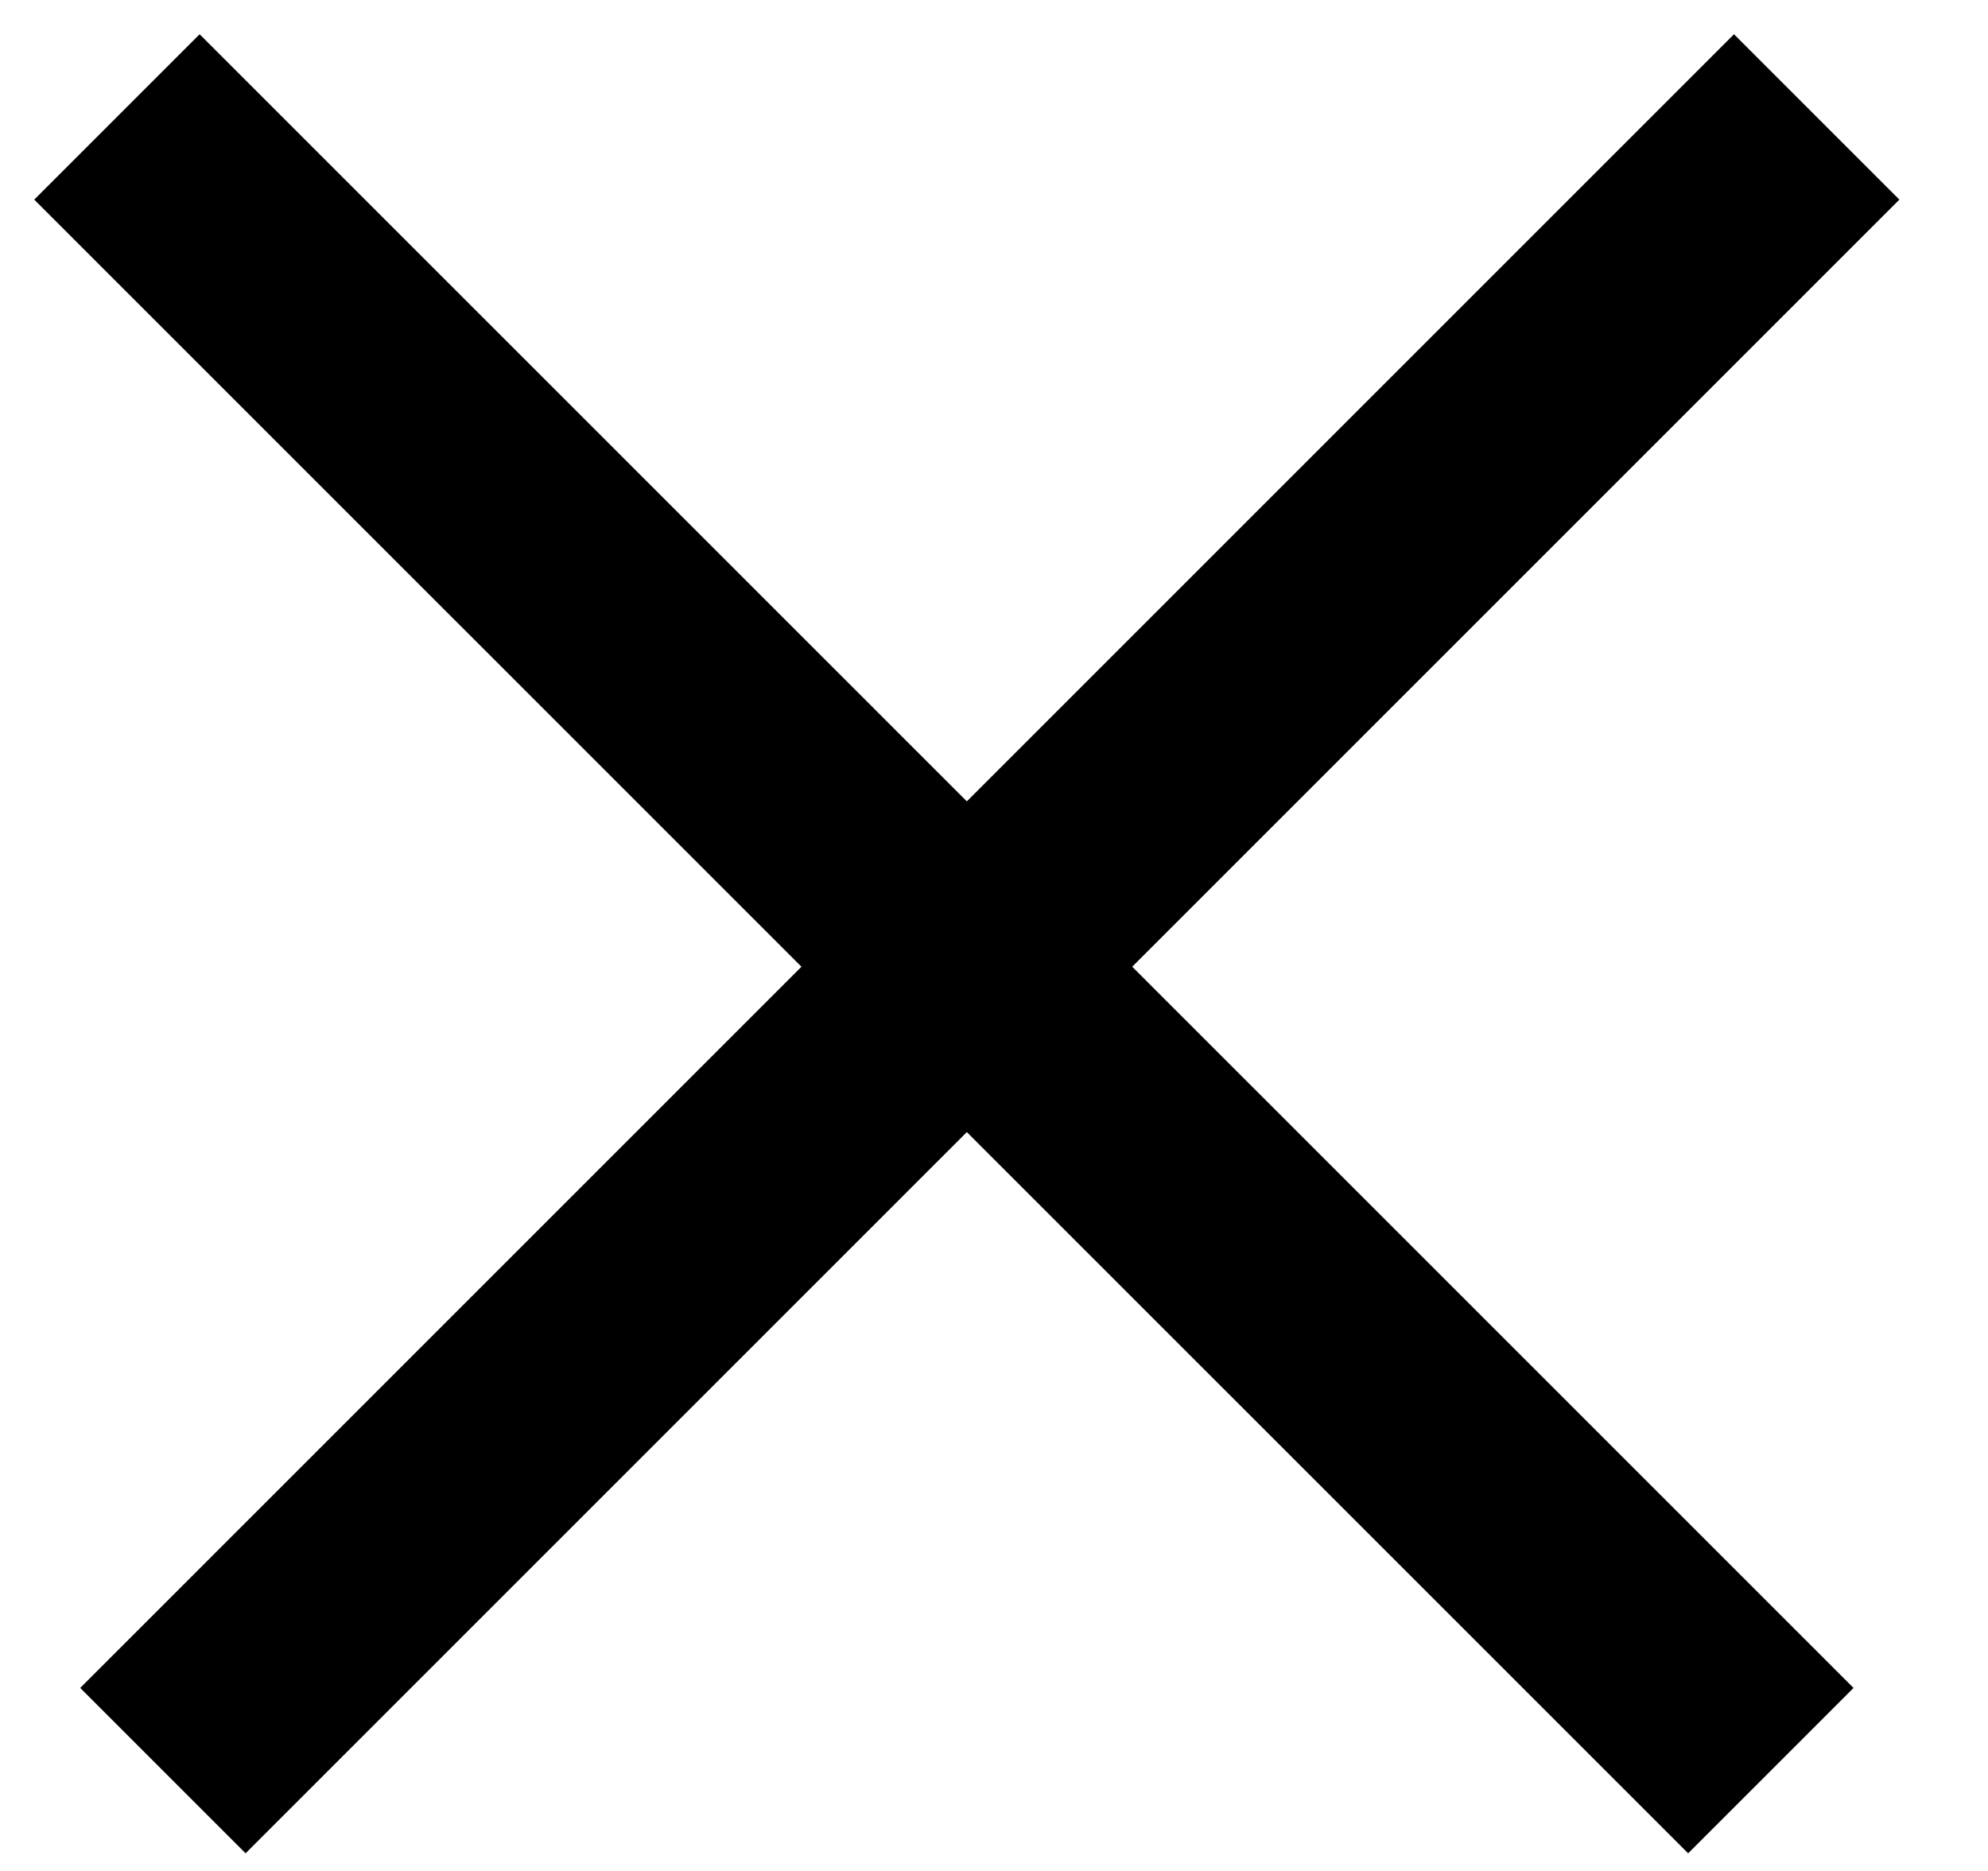
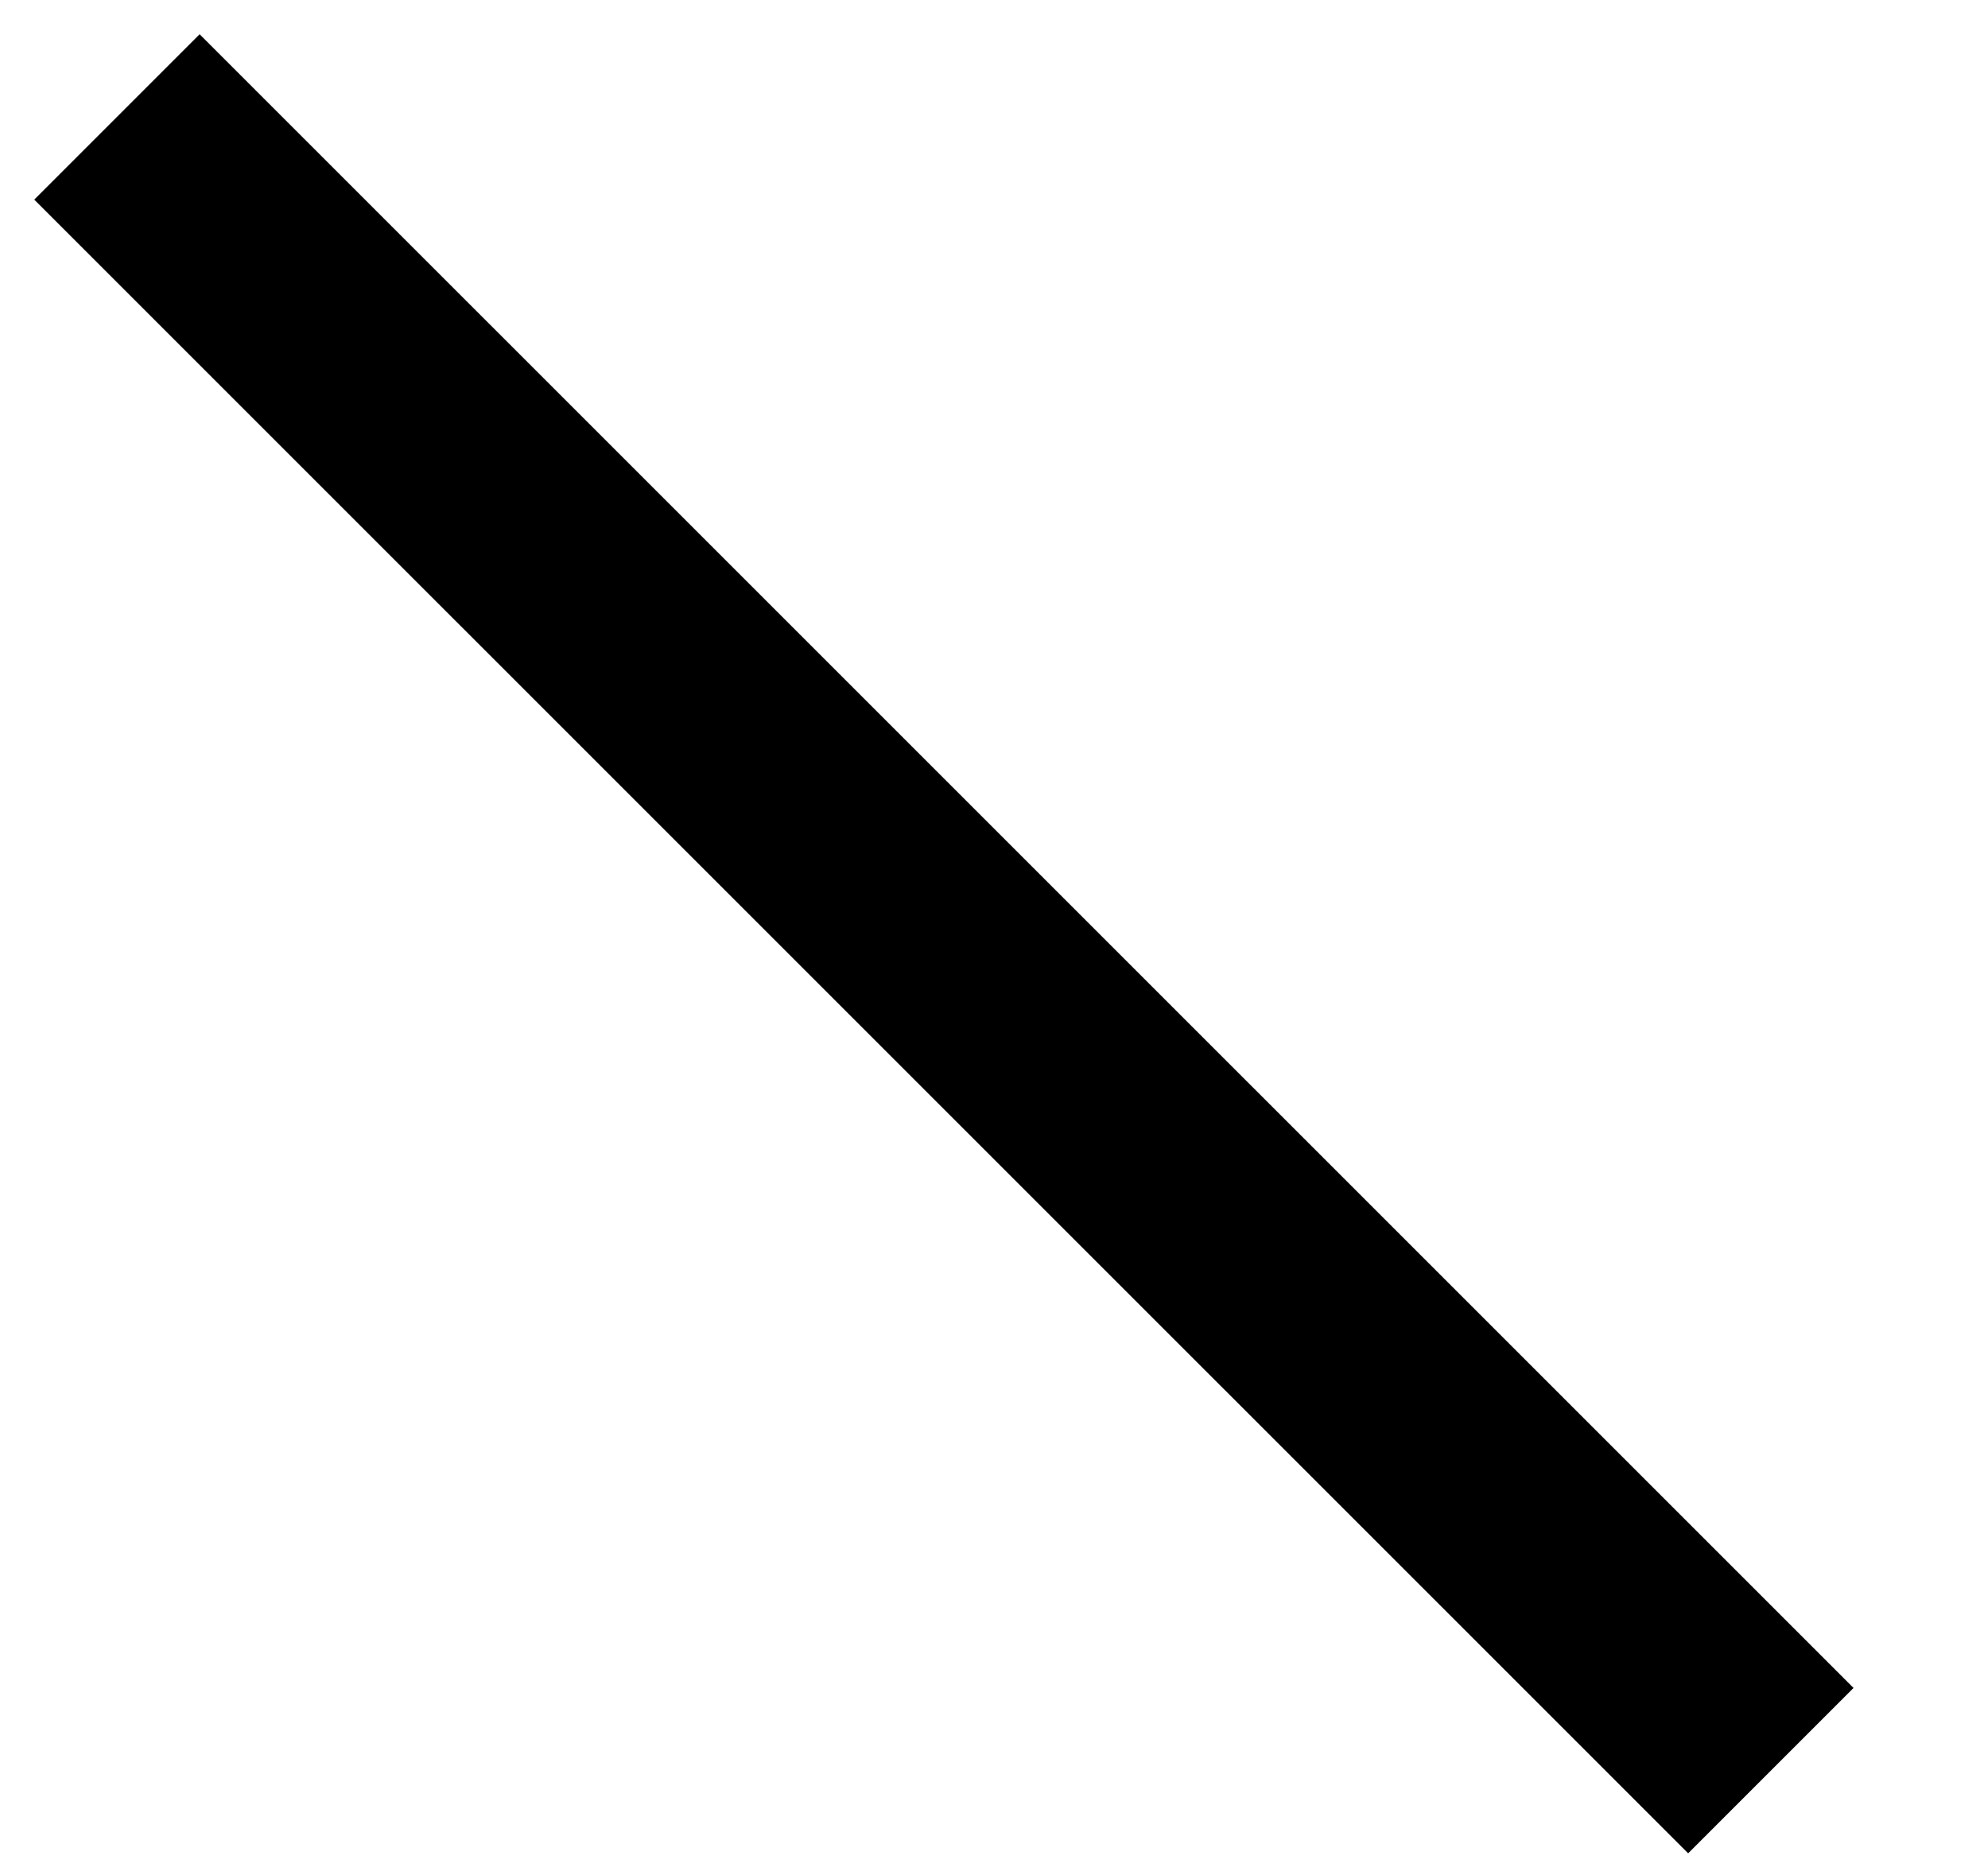
<svg xmlns="http://www.w3.org/2000/svg" width="17" height="16" viewBox="0 0 17 16" fill="none">
-   <path d="M1.393 15.142L15.535 1" stroke="black" stroke-width="2" />
  <path d="M15.143 15.142L1 1" stroke="black" stroke-width="2" />
</svg>